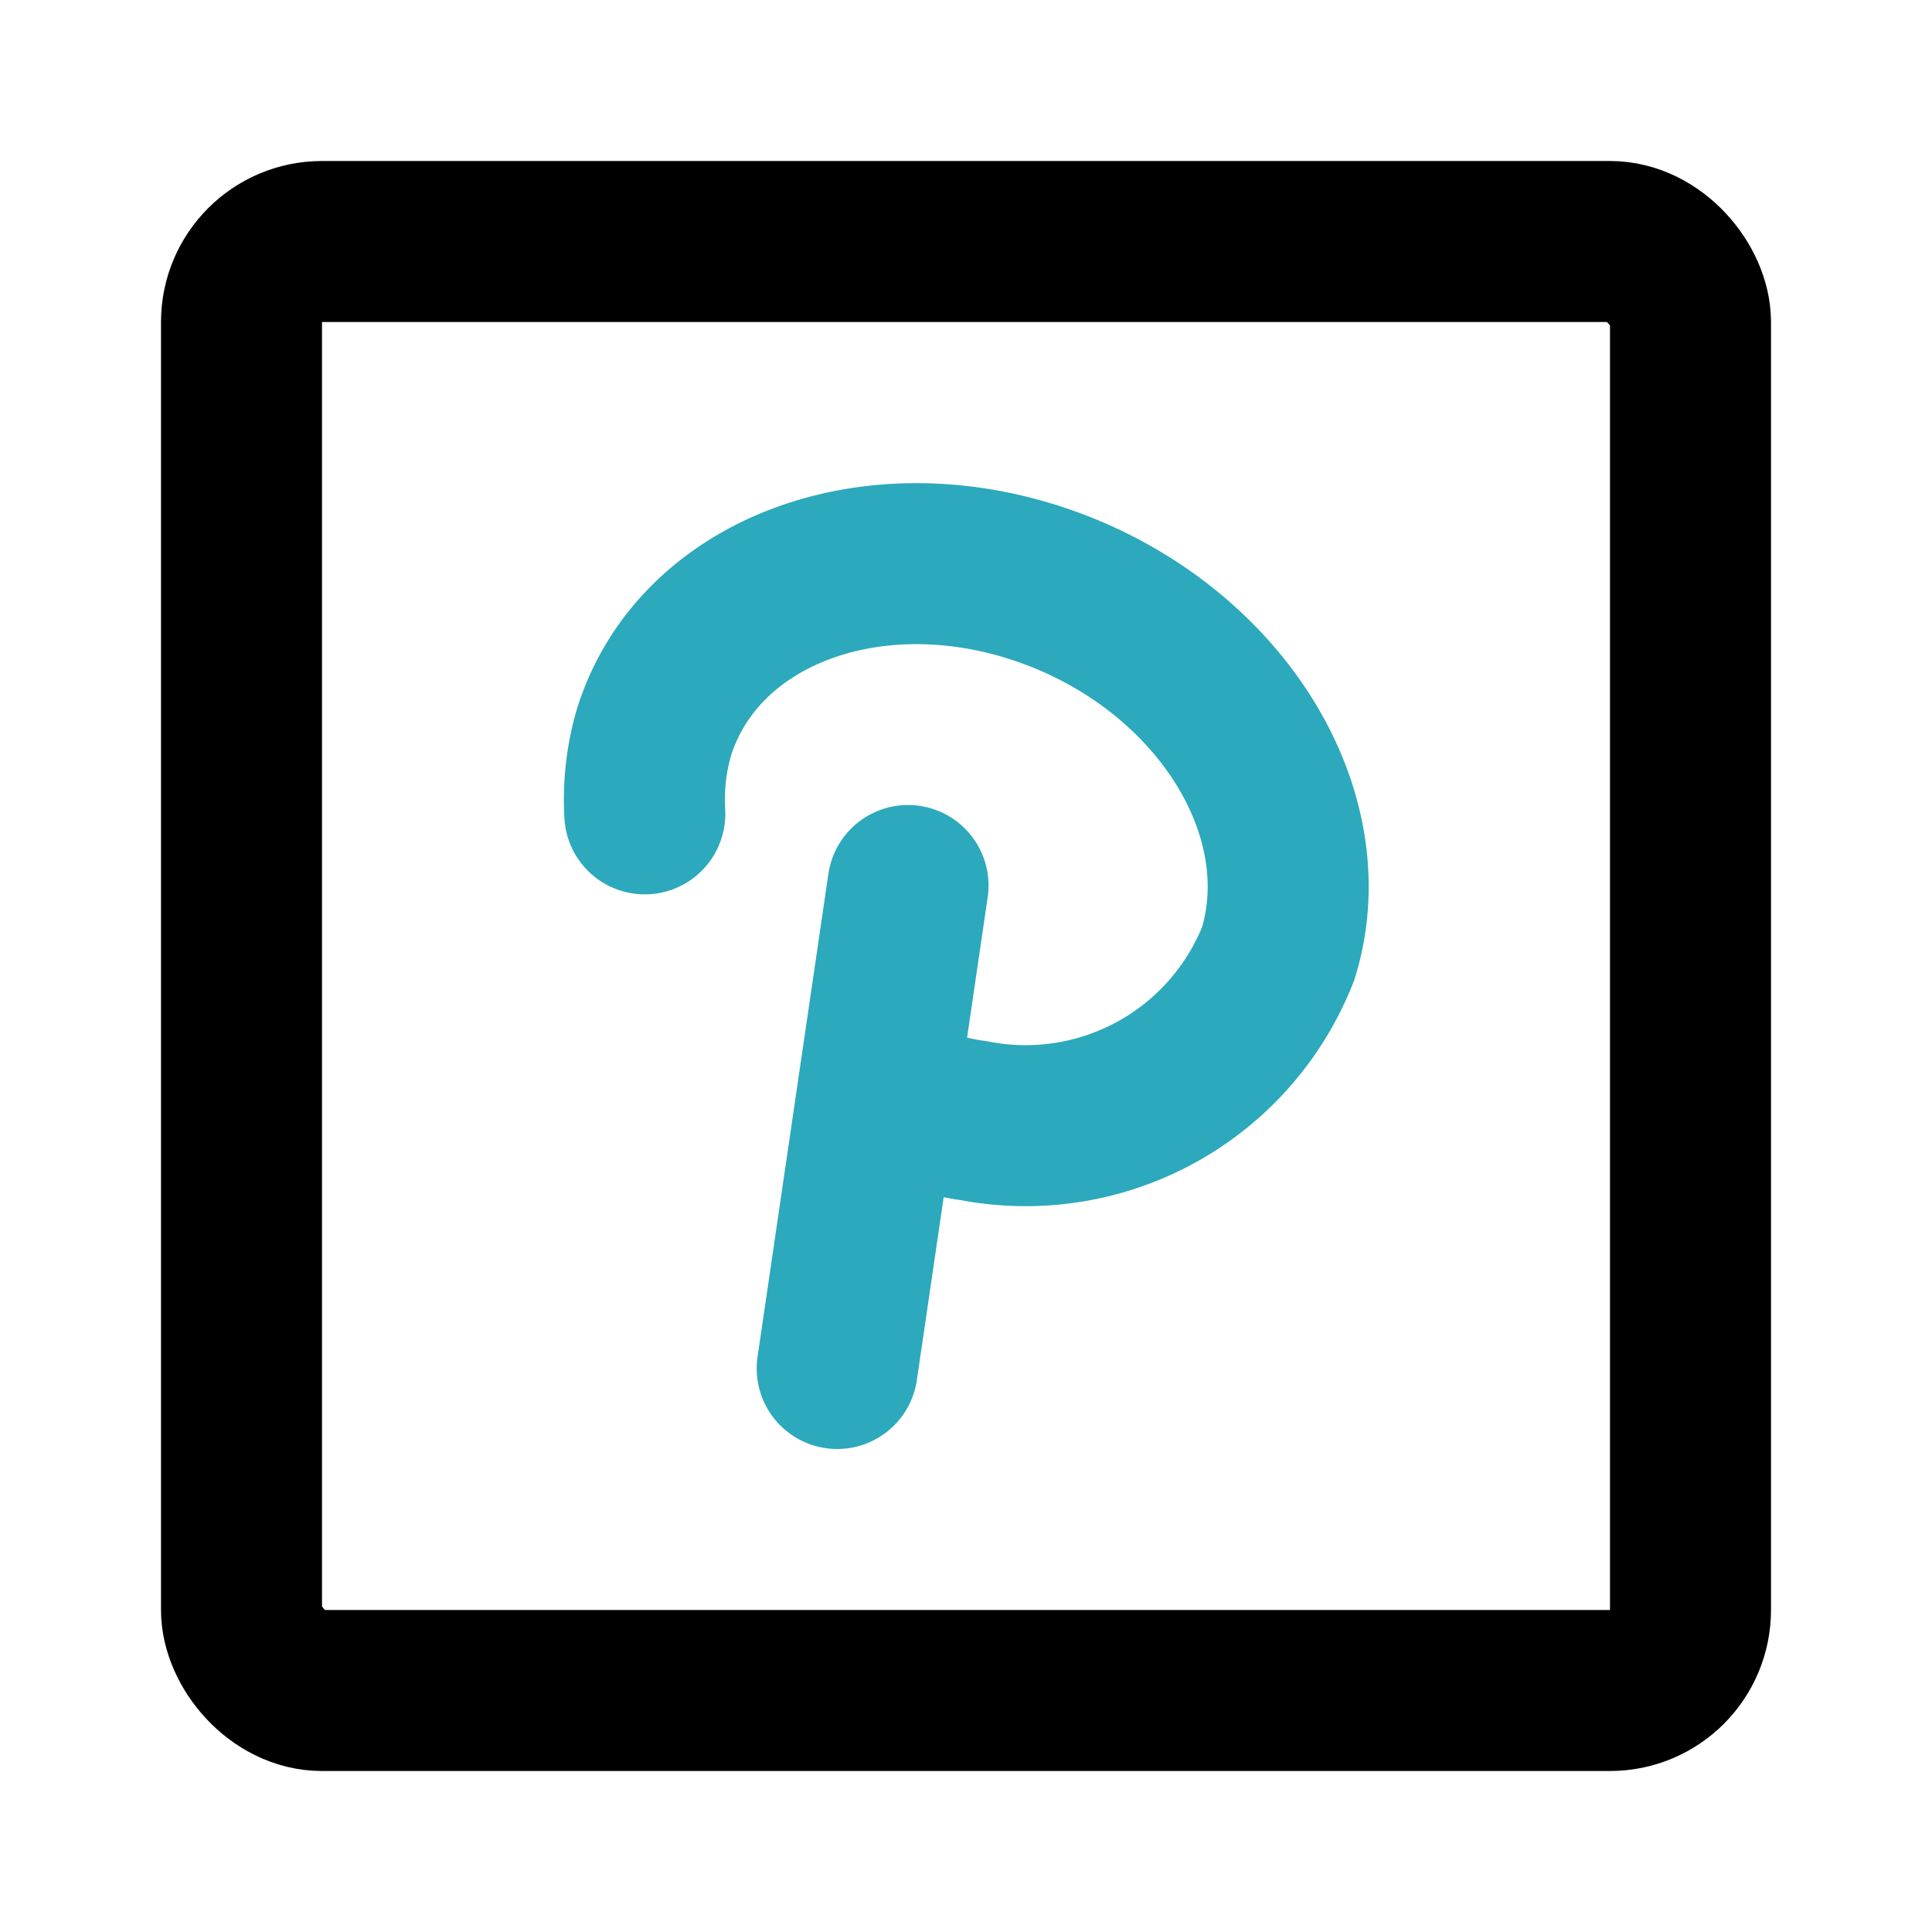
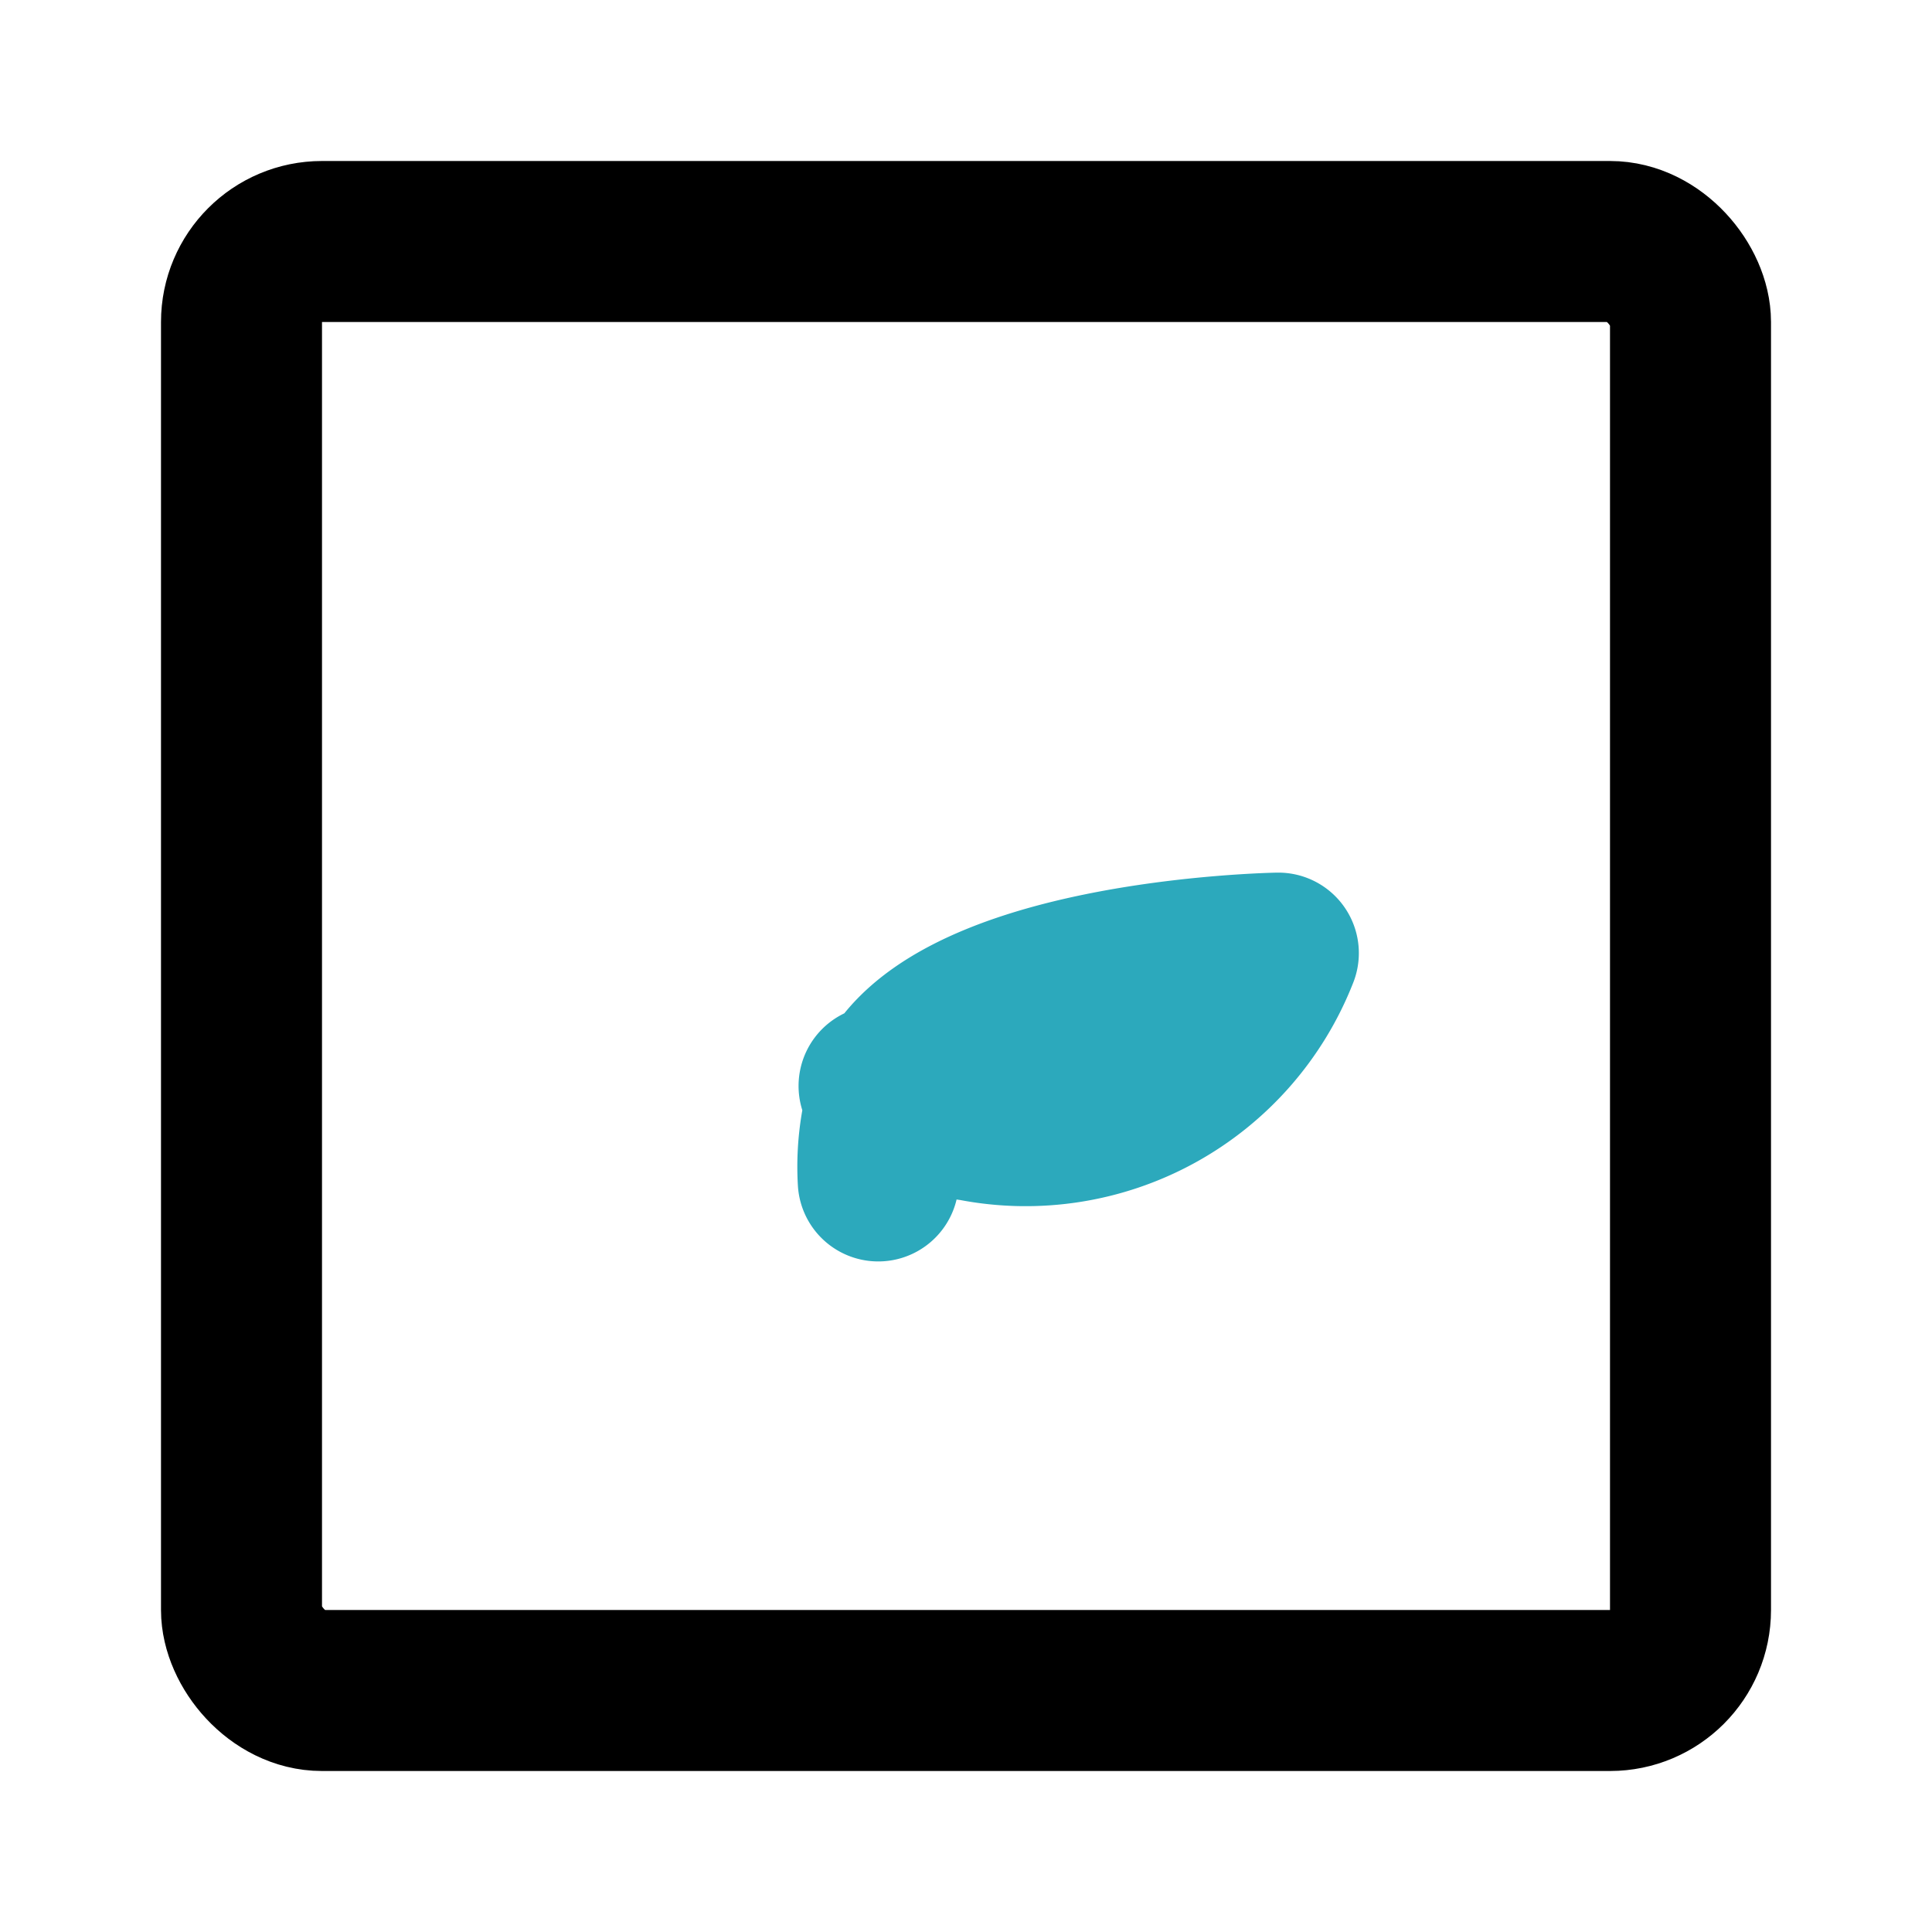
<svg xmlns="http://www.w3.org/2000/svg" fill="#000000" width="800px" height="800px" viewBox="0 0 24 24" id="pinterest-square" data-name="Line Color" class="icon line-color">
-   <line id="secondary" x1="11.28" y1="11" x2="10.4" y2="17" style="fill: none; stroke: rgb(44, 169, 188); stroke-linecap: round; stroke-linejoin: round; stroke-width: 2;" />
-   <path id="secondary-2" data-name="secondary" d="M10.92,13.49a2.83,2.83,0,0,0,1.17.43,3.37,3.37,0,0,0,3.79-2.08c.54-1.77-.76-3.81-2.9-4.56s-4.32.07-4.86,1.83a3,3,0,0,0-.11,1" style="fill: none; stroke: rgb(44, 169, 188); stroke-linecap: round; stroke-linejoin: round; stroke-width: 2;" />
+   <path id="secondary-2" data-name="secondary" d="M10.92,13.49a2.83,2.83,0,0,0,1.17.43,3.37,3.37,0,0,0,3.79-2.08s-4.32.07-4.86,1.83a3,3,0,0,0-.11,1" style="fill: none; stroke: rgb(44, 169, 188); stroke-linecap: round; stroke-linejoin: round; stroke-width: 2;" />
  <rect id="primary" x="3" y="3" width="18" height="18" rx="1" style="fill: none; stroke: rgb(0, 0, 0); stroke-linecap: round; stroke-linejoin: round; stroke-width: 2;" />
</svg>